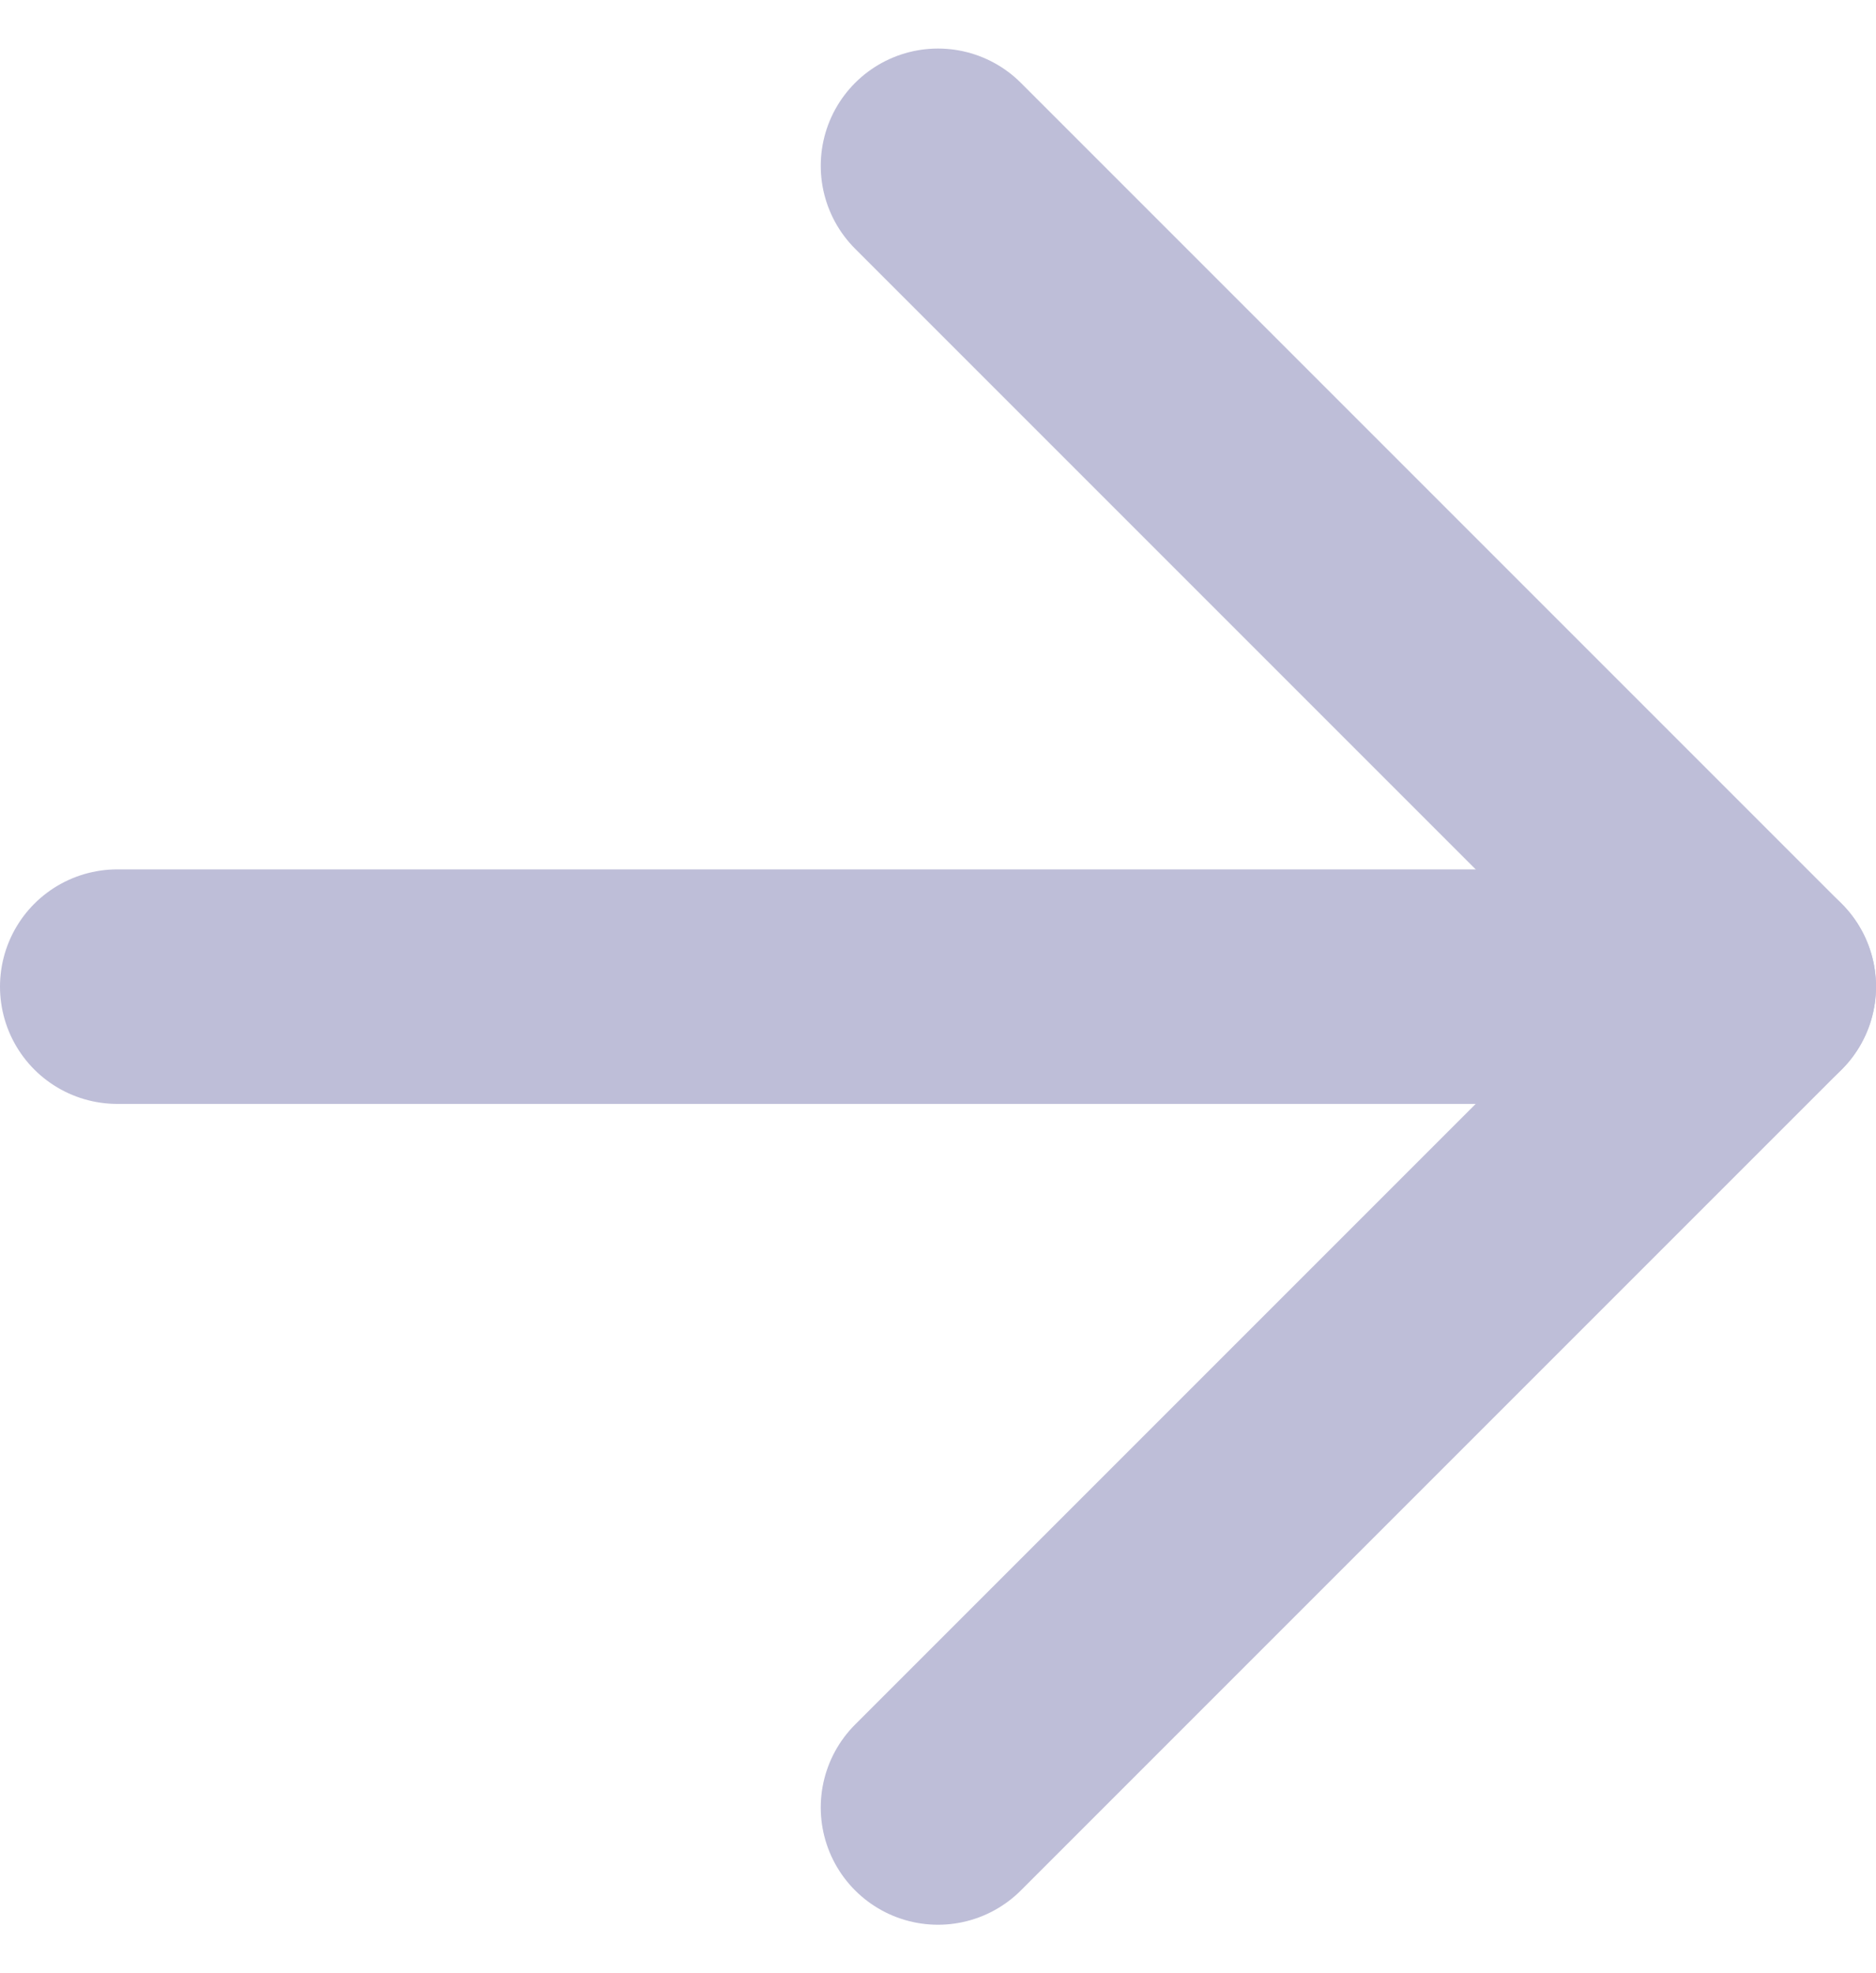
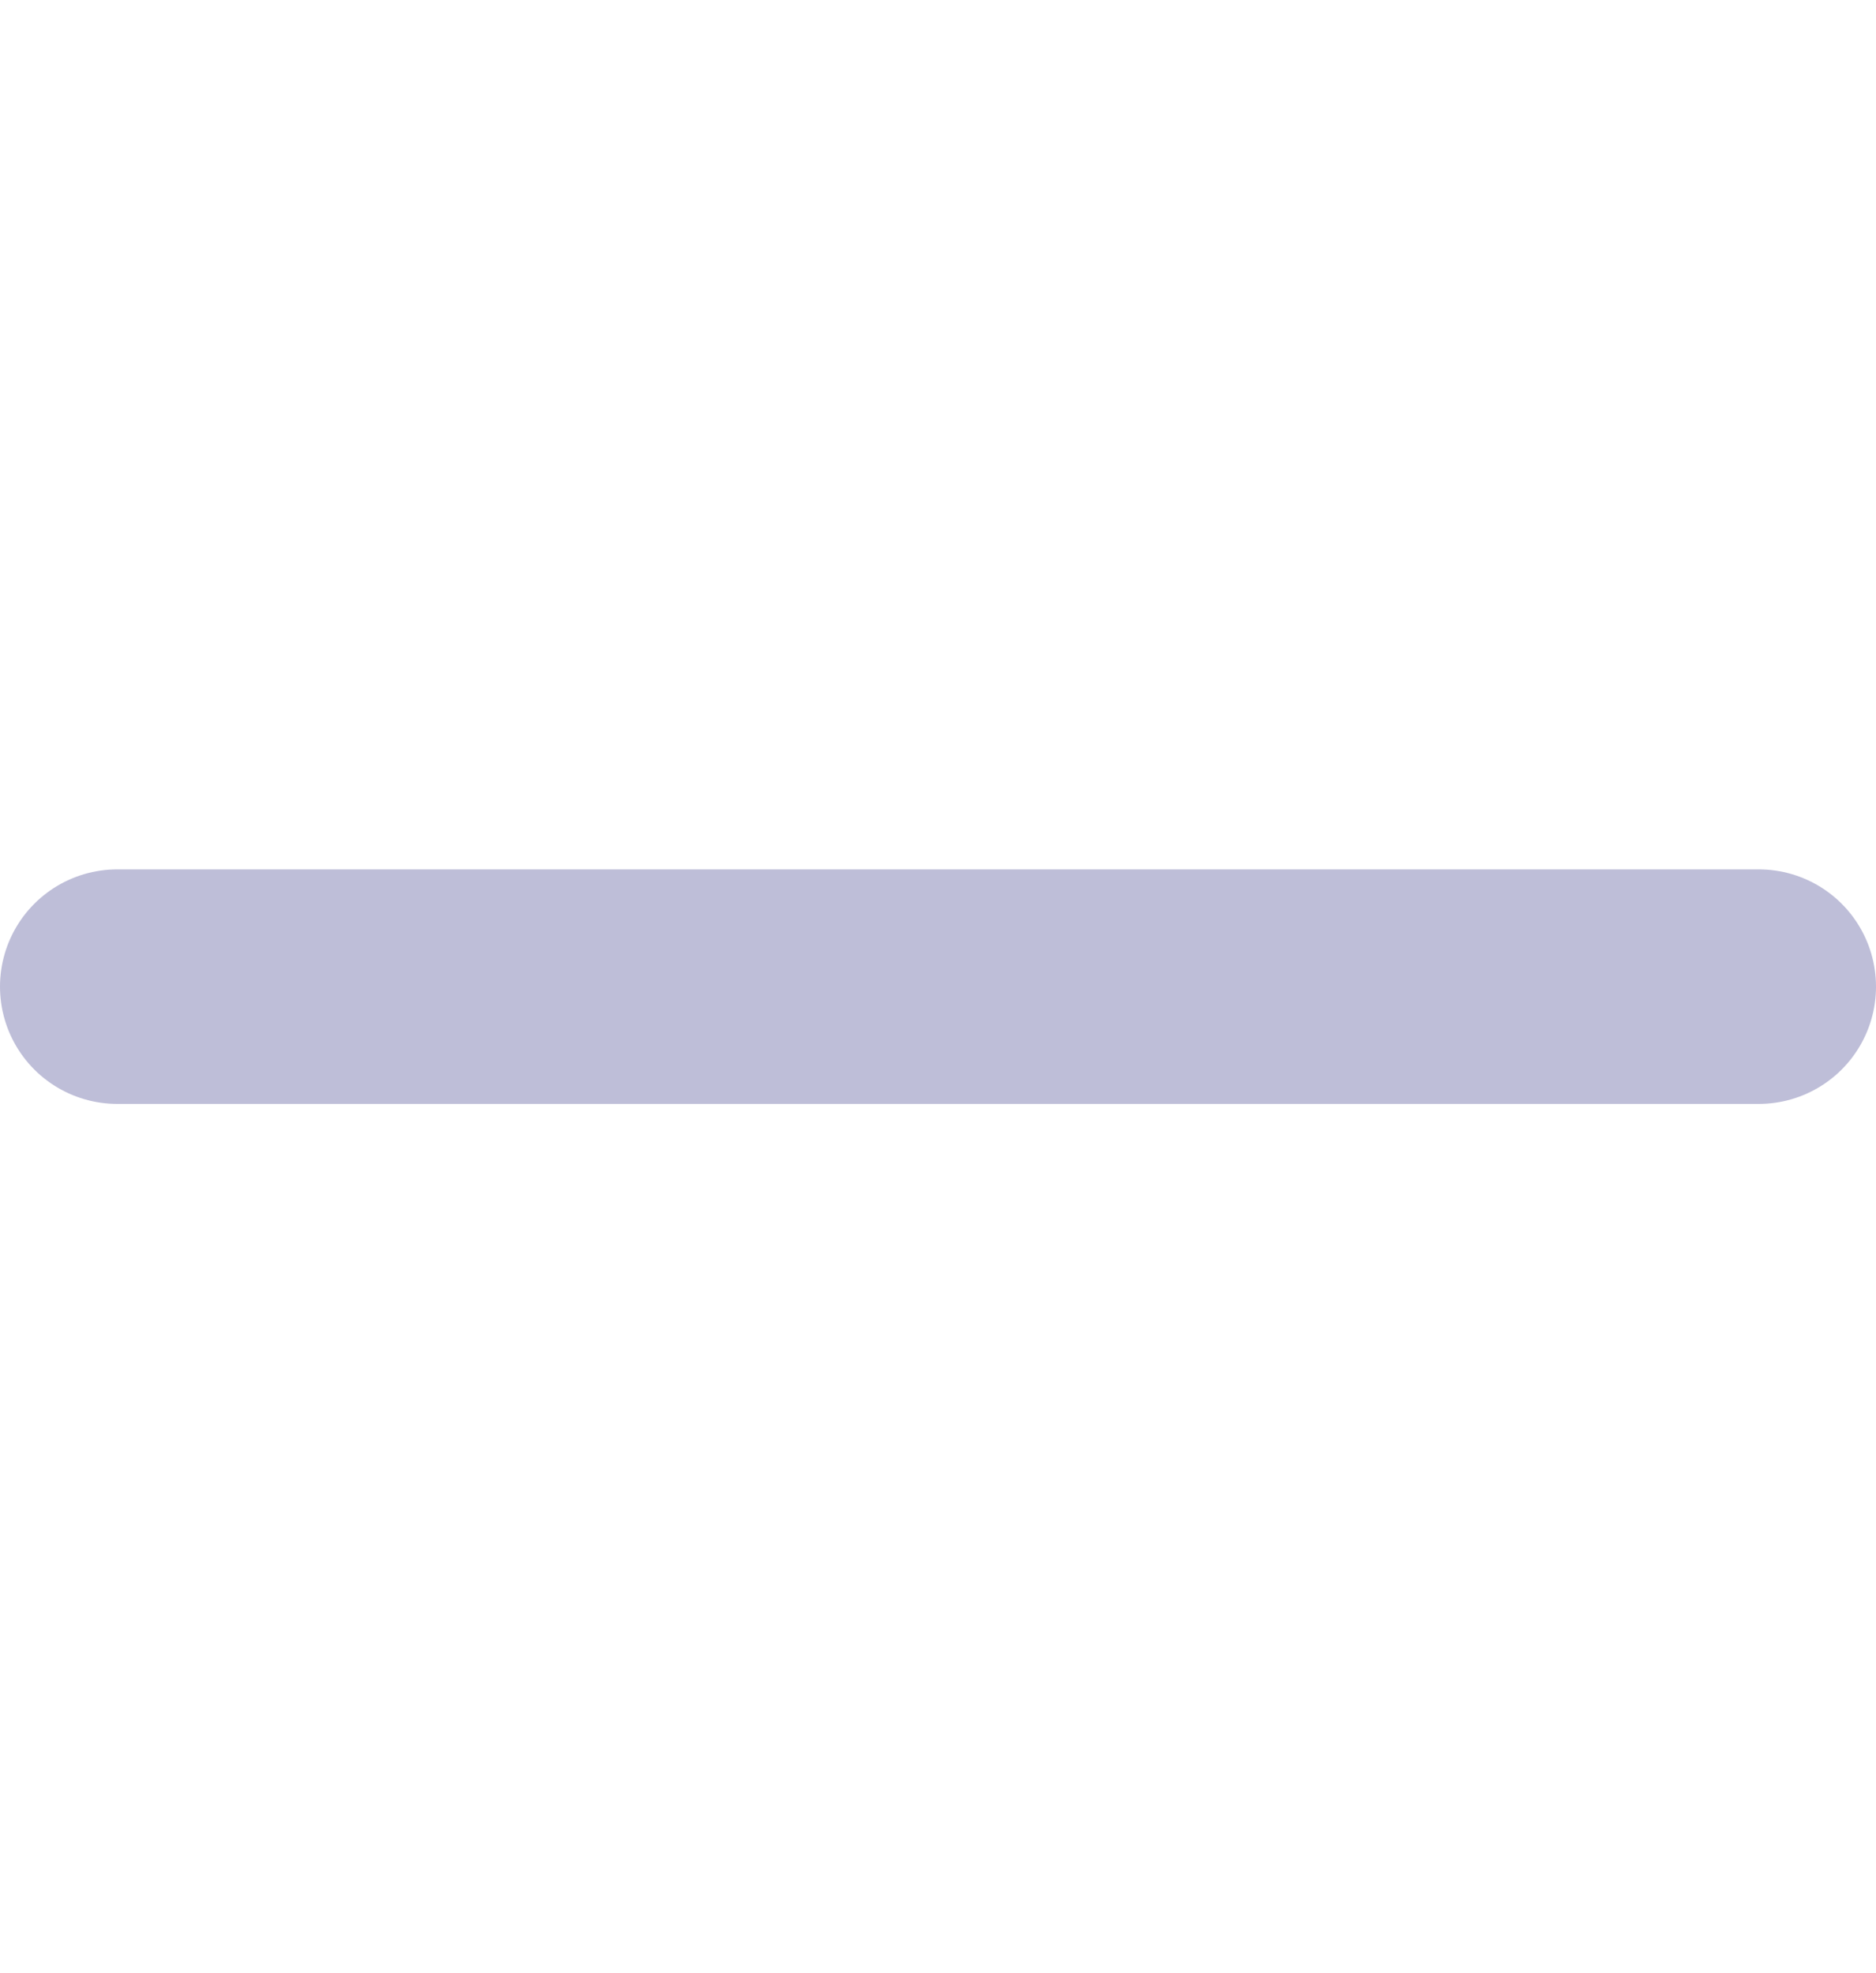
<svg xmlns="http://www.w3.org/2000/svg" width="24" height="25.243" viewBox="0 0 24 25.243">
  <g id="Icon_feather-arrow-right" data-name="Icon feather-arrow-right" transform="translate(-6 -5.379)" opacity="0.3">
    <path id="Path_1862" data-name="Path 1862" d="M7.5,18h21" fill="none" stroke="#26247b" stroke-linecap="round" stroke-linejoin="round" stroke-width="3" />
-     <path id="Path_1863" data-name="Path 1863" d="M18,7.5,28.5,18,18,28.5" fill="none" stroke="#26247b" stroke-linecap="round" stroke-linejoin="round" stroke-width="3" />
  </g>
</svg>